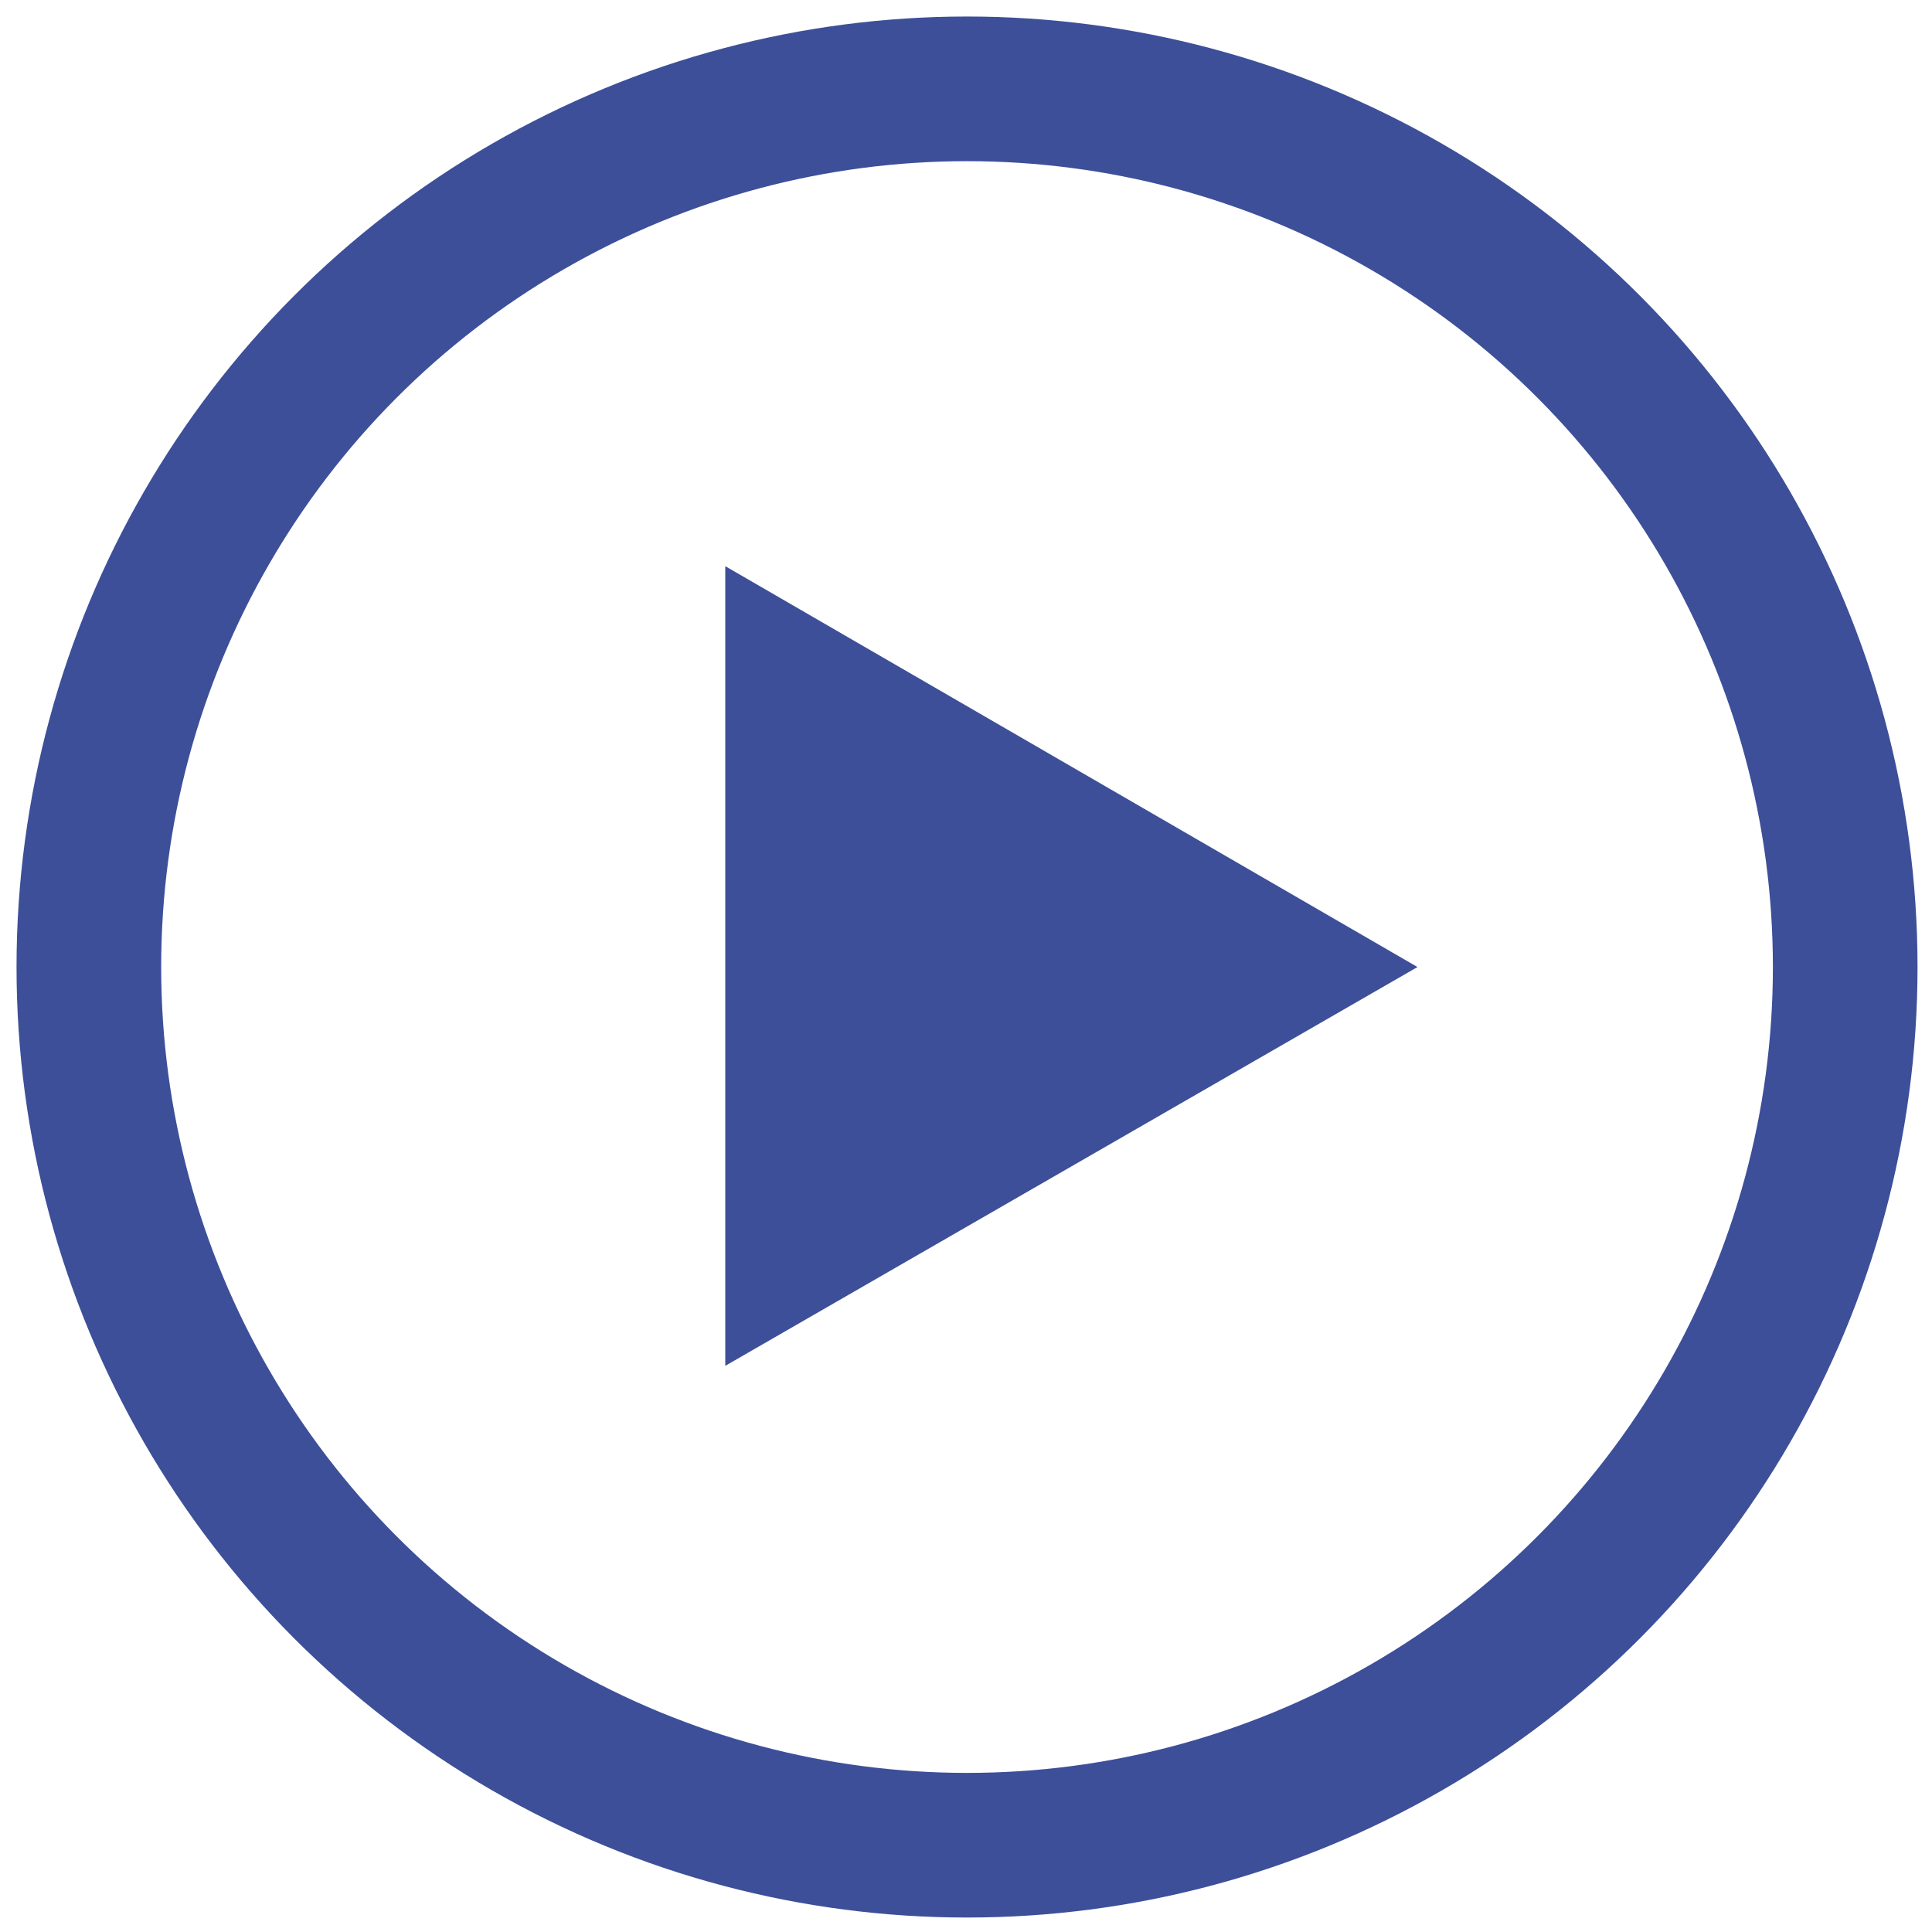
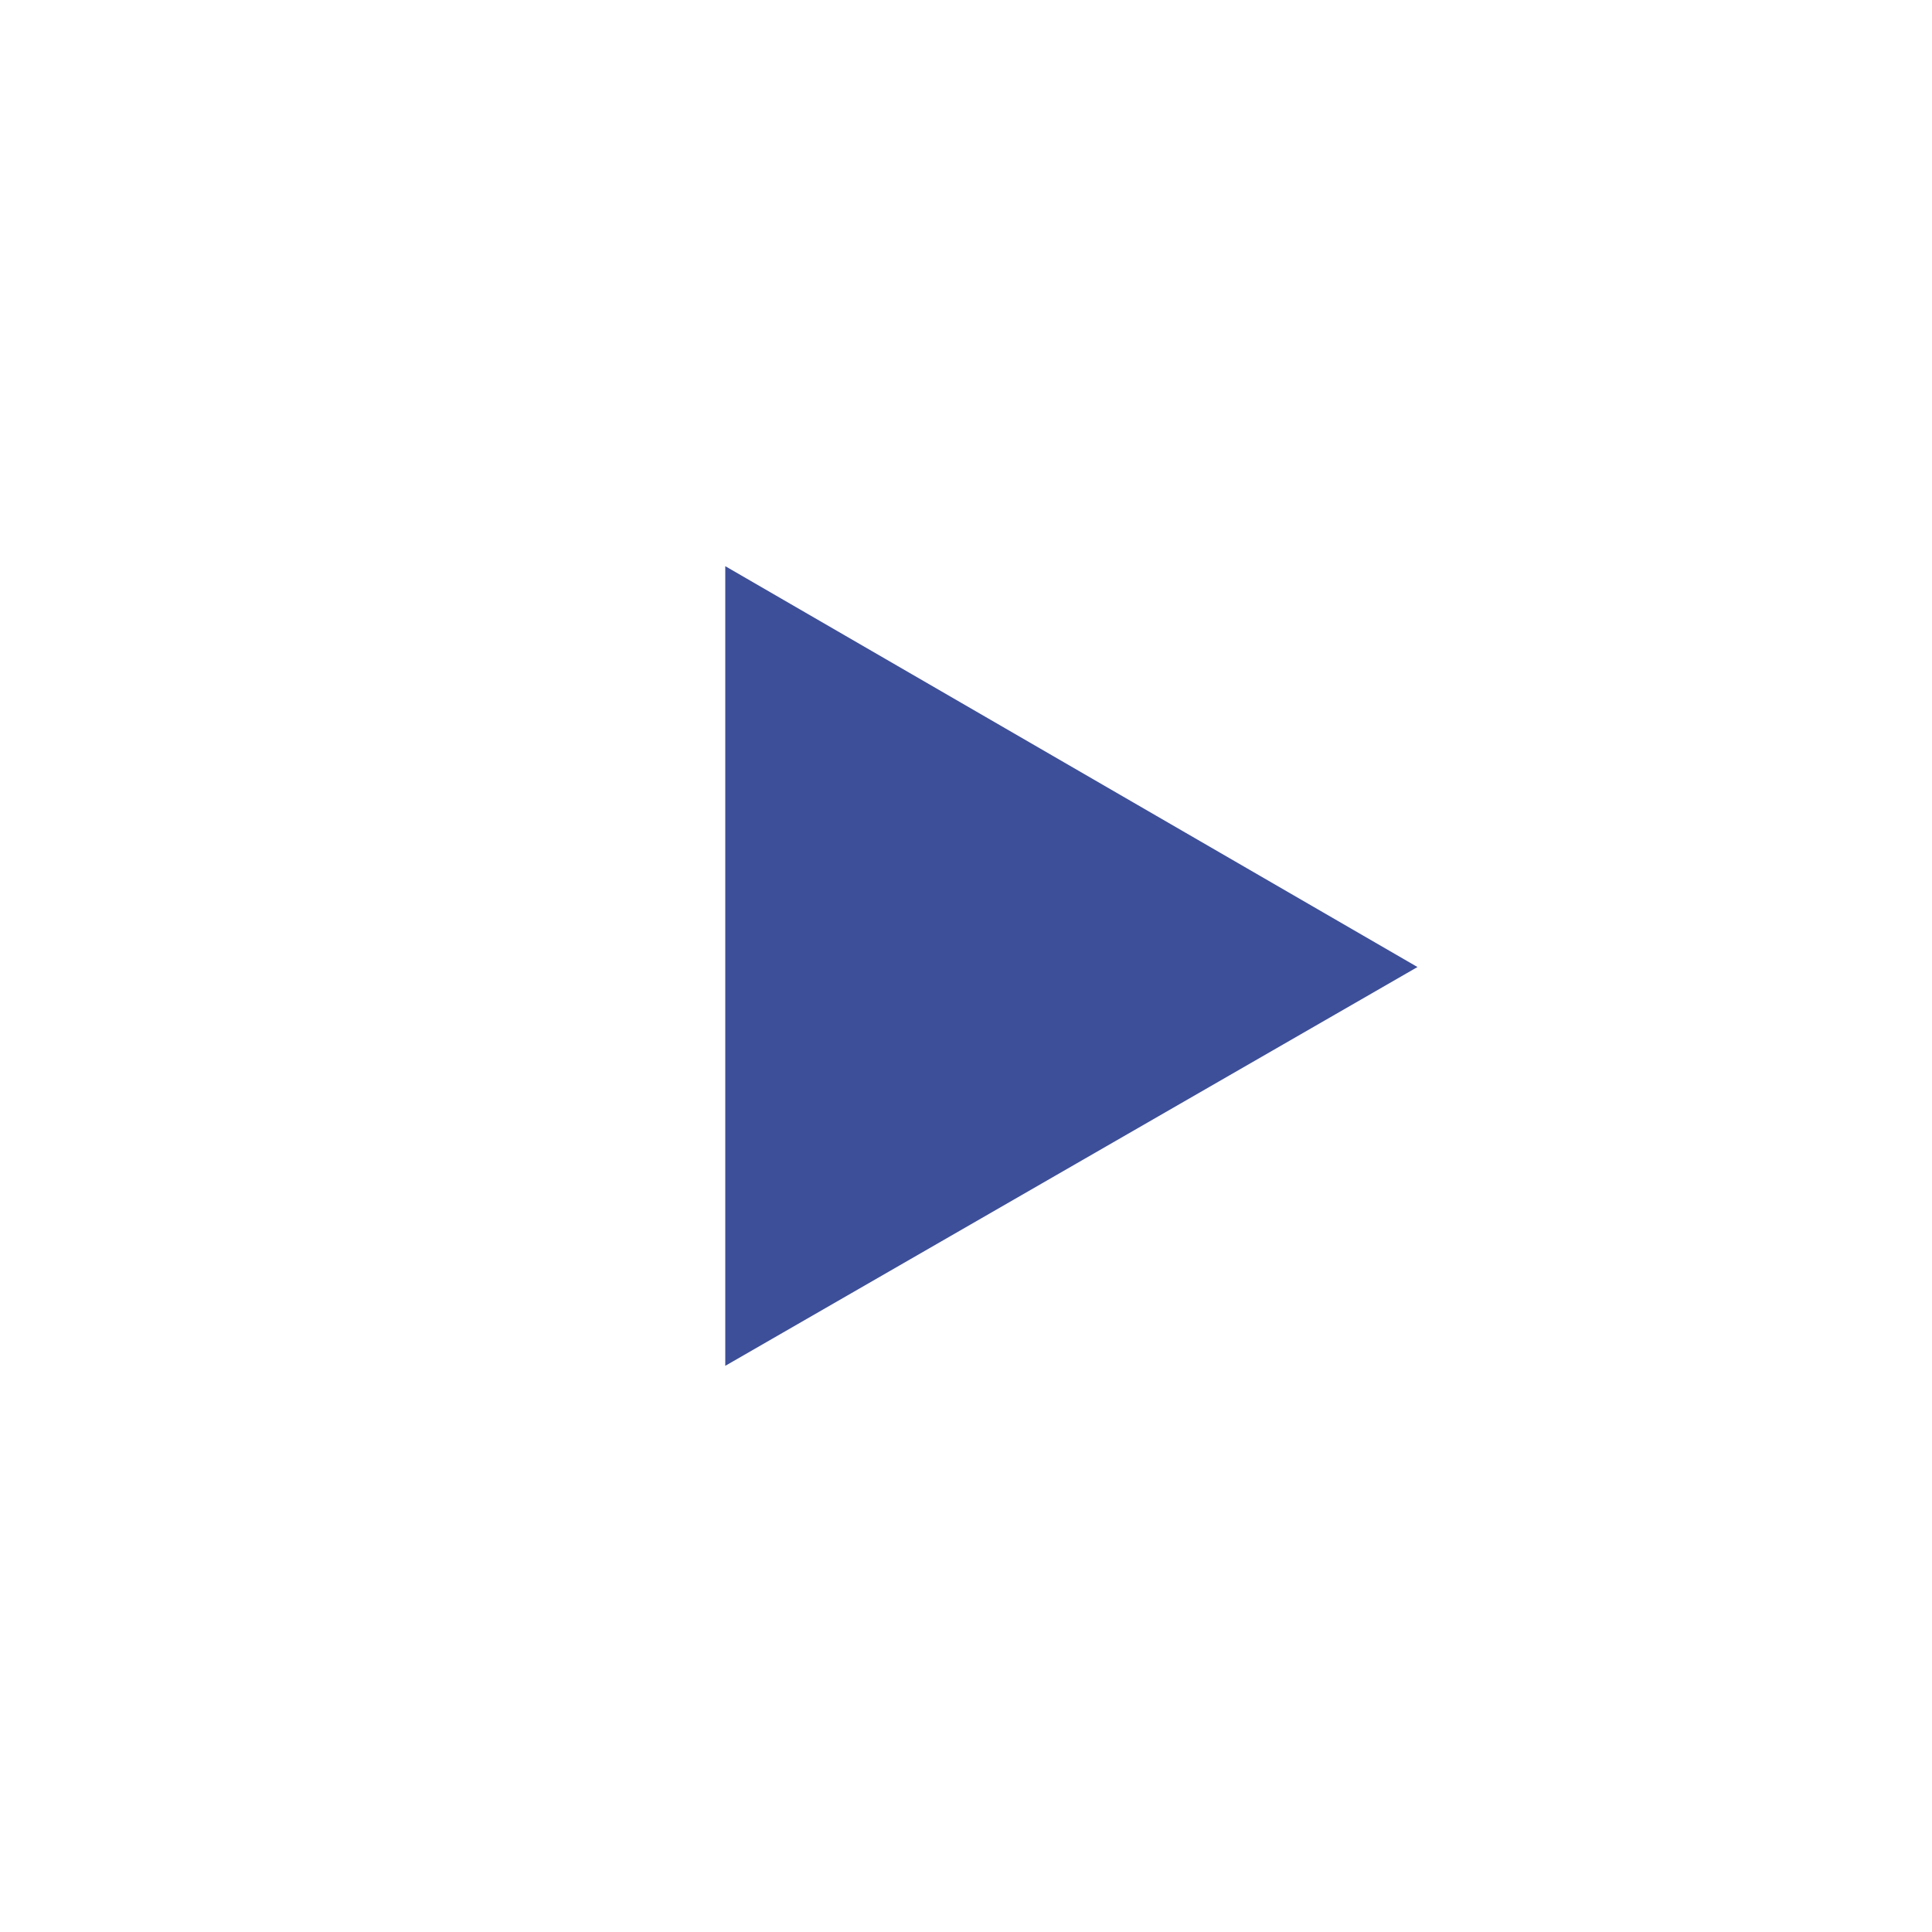
<svg xmlns="http://www.w3.org/2000/svg" version="1.1" id="Ebene_1" x="0px" y="0px" viewBox="0 0 93.5 93.5" enable-background="new 0 0 93.5 93.5" xml:space="preserve">
  <g>
-     <circle fill="none" stroke="#3D4F99" stroke-width="7" stroke-miterlimit="10" cx="46.8" cy="46.8" r="42.5" />
    <polygon fill="#3D4F99" points="68.6,46.8 35.1,27.4 35.1,66.1  " />
  </g>
</svg>